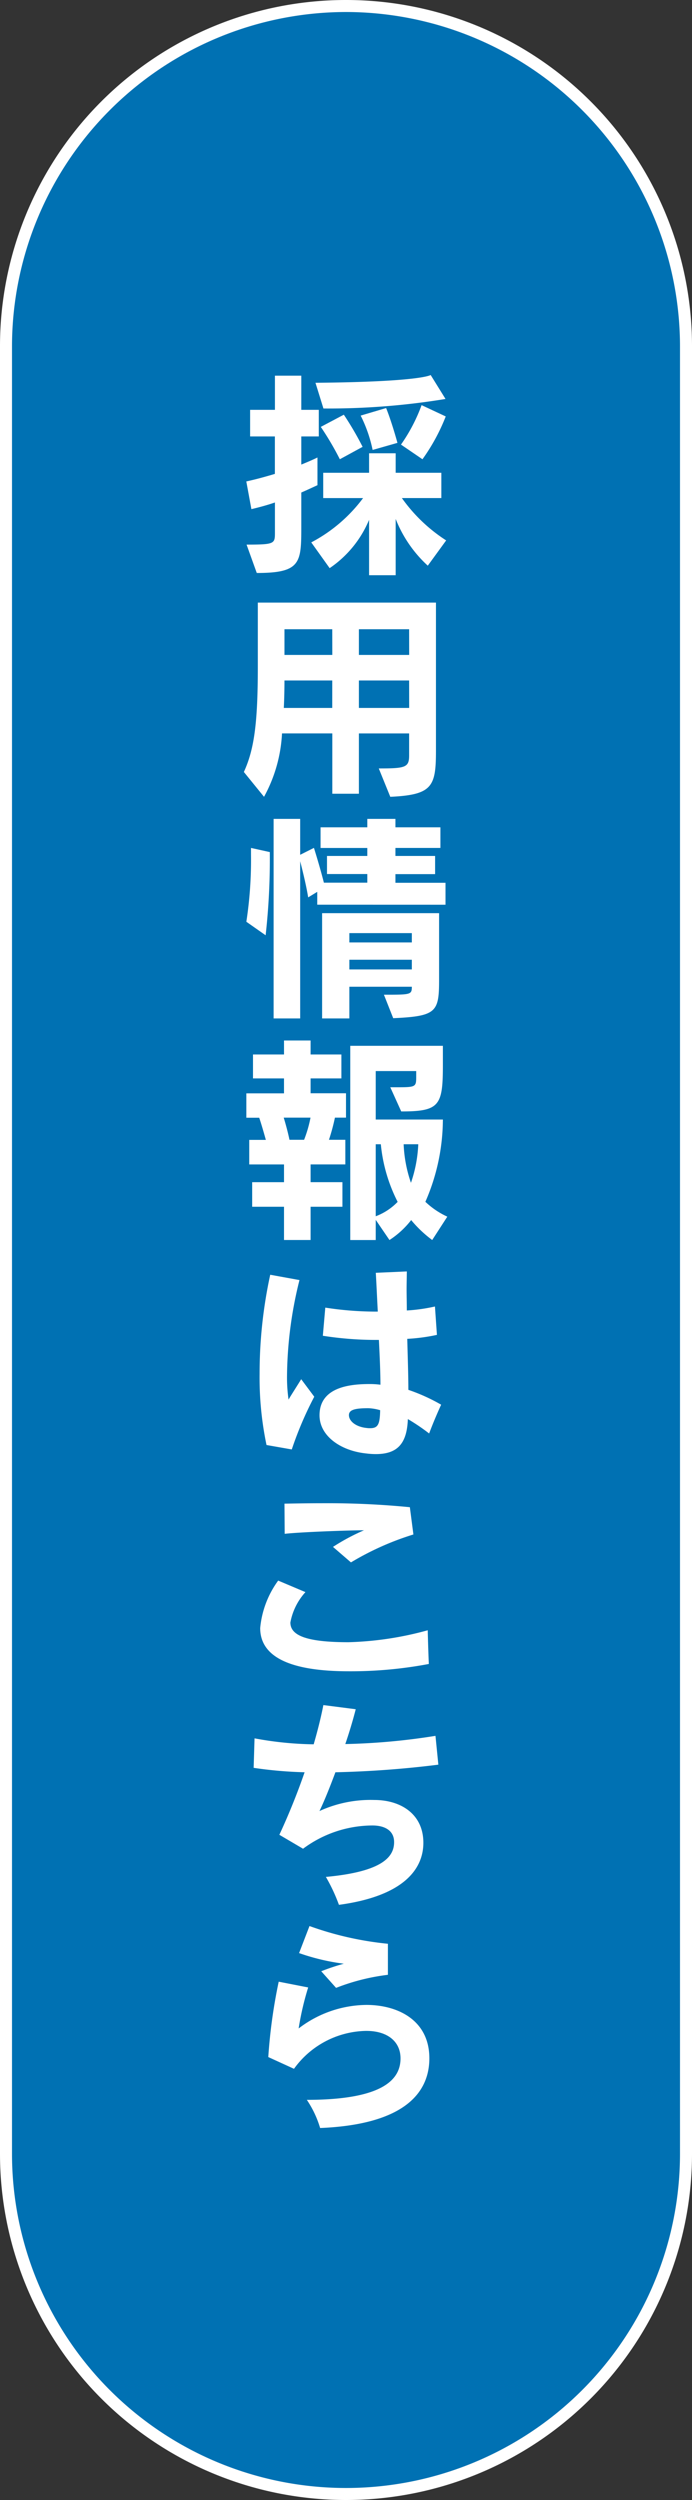
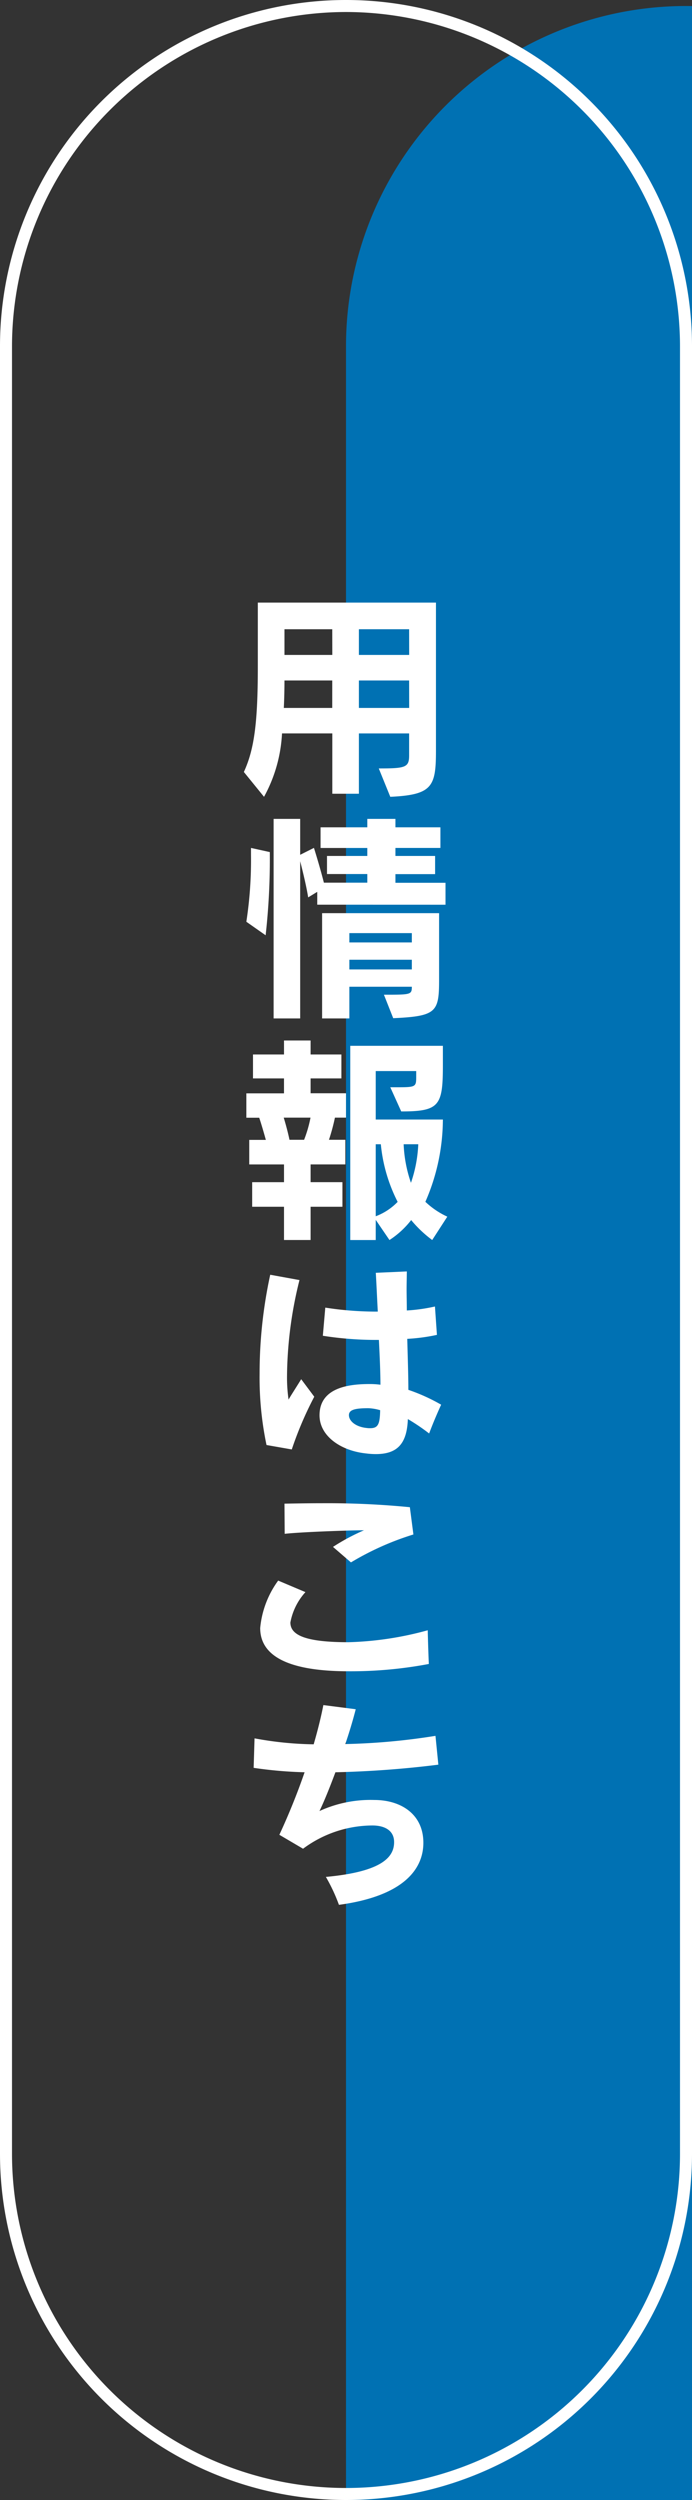
<svg xmlns="http://www.w3.org/2000/svg" width="50" height="180.5" viewBox="0 0 50 180.5">
  <rect x="0" y="0" width="50" height="180.5" fill="#333333" stroke="none" />
  <g id="edfe333f-64c0-42e0-8735-224f5c4e8a18" data-name="レイヤー 2">
    <g id="b0340fa6-0bde-424d-b453-1156a73a9e53" data-name="レイヤー 1">
-       <path d="M25,180.066A24.593,24.593,0,0,1,.434,155.5V25a24.566,24.566,0,0,1,49.132,0V155.5A24.593,24.593,0,0,1,25,180.066Z" style="fill:#0071b3" />
+       <path d="M25,180.066V25a24.566,24.566,0,0,1,49.132,0V155.5A24.593,24.593,0,0,1,25,180.066Z" style="fill:#0071b3" />
      <path d="M25,.867A24.16,24.16,0,0,1,49.133,25V155.5a24.133,24.133,0,0,1-48.266,0V25A24.16,24.16,0,0,1,25,.867M25,0A25,25,0,0,0,0,25V155.5a25,25,0,0,0,50,0V25A25,25,0,0,0,25,0Z" style="fill:#fff" />
-       <path d="M21.77,31.51v2.033c.512-.208.913-.385,1.168-.512v2c-.288.129-.688.321-1.168.529v2.465c0,2.609-.032,3.345-3.217,3.345l-.737-2.049c2.017,0,2.049-.063,2.049-.848V36.279c-.512.177-1.089.337-1.7.481l-.368-2c.735-.16,1.424-.353,2.064-.545V31.51H18.072V29.59h1.793V27.124H21.77V29.59h1.264v1.92Zm9.139,9.332a9.081,9.081,0,0,1-2.32-3.377V41.53H26.668v-4a7.865,7.865,0,0,1-2.85,3.49L22.49,39.161a11.09,11.09,0,0,0,3.745-3.2H23.354V34.135h3.314V32.727h1.921v1.408h3.3V35.96H29.037a11.631,11.631,0,0,0,3.2,3.058ZM23.37,29.493l-.576-1.856c7.636-.065,8.324-.561,8.324-.561l1.072,1.729A52.2,52.2,0,0,1,23.37,29.493Zm1.185,3.665a21.193,21.193,0,0,0-1.376-2.336l1.664-.881A22.858,22.858,0,0,1,26.2,32.262Zm2.369-.672a10.018,10.018,0,0,0-.864-2.48l1.84-.545c.433,1.089.817,2.514.817,2.514Zm3.6.672L28.973,32.1a12.292,12.292,0,0,0,1.489-2.849l1.744.816A14.067,14.067,0,0,1,30.525,33.158Z" style="fill:#fff" />
      <path d="M28.2,57.53l-.832-2.049c1.905,0,2.193-.064,2.193-.928v-1.6H25.932v4.355H24.011V52.952H20.377a10.606,10.606,0,0,1-1.3,4.578l-1.457-1.793c.769-1.665,1.009-3.633,1.009-7.651V43.508H31.5V54.185C31.5,56.794,31.246,57.387,28.2,57.53Zm-4.193-8.4H20.554c0,.641-.017,1.393-.048,1.984h3.5Zm0-3.7H20.554v1.856h3.457Zm5.554,0H25.932v1.856h3.633Zm0,3.7H25.932v1.984h3.633Z" style="fill:#fff" />
      <path d="M19.193,67.527,17.8,66.551a29.34,29.34,0,0,0,.336-4.818v-.512l1.36.3v.241A49.173,49.173,0,0,1,19.193,67.527Zm3.73-2.209v-.927l-.656.4c-.161-1.025-.578-2.609-.578-2.609V73.53H19.77V59.124h1.919v2.593l.994-.5s.416,1.312.719,2.513H26.54v-.625H23.627V61.8H26.54v-.576H23.162V59.732H26.54v-.608h2.032v.608h3.25v1.489h-3.25V61.8h2.866v1.312H28.572v.625H32.19v1.584Zm5.49,8.2-.673-1.7c1.937,0,2.017,0,2.017-.576H25.243V73.53H23.274v-7.6h8.452v4.833C31.726,73.082,31.518,73.37,28.413,73.514Zm1.344-6.147H25.243v.673h4.514Zm0,1.922H25.243v.7h4.514Z" style="fill:#fff" />
      <path d="M24.2,80.694a14.67,14.67,0,0,1-.432,1.6h1.184v1.777H22.442v1.281h2.3v1.776h-2.3v2.4H20.521v-2.4h-2.3V85.353h2.3V84.072H18.009V82.3h1.2c-.16-.576-.353-1.233-.48-1.6H17.8v-1.76h2.72V77.861H18.28V76.133h2.241V75.124h1.921v1.009h2.225v1.728H22.442v1.073H25v1.76Zm-3.7,0c.128.417.3,1.04.416,1.6h1.056a9.084,9.084,0,0,0,.464-1.6ZM31.229,89.53a8.7,8.7,0,0,1-1.52-1.44,6.37,6.37,0,0,1-1.568,1.44l-.993-1.456V89.53h-1.84V75.508H32V76.9c0,2.93-.24,3.346-3.009,3.346L28.2,78.5h.513c1.345,0,1.36-.032,1.36-.785v-.384H27.148v3.5H32a14.916,14.916,0,0,1-1.265,5.939,5.8,5.8,0,0,0,1.585,1.073Zm-3.712-6.915h-.369v5.2a4.31,4.31,0,0,0,1.584-1.04A11.536,11.536,0,0,1,27.517,82.615Zm1.648,0a9.716,9.716,0,0,0,.528,2.785,9.778,9.778,0,0,0,.529-2.785Z" style="fill:#fff" />
      <path d="M21.082,104.65l-1.825-.32a23.719,23.719,0,0,1-.5-5.139,33.6,33.6,0,0,1,.768-7.154l2.113.384a29.3,29.3,0,0,0-.9,6.931,11.129,11.129,0,0,0,.112,1.7c.081-.16.561-.9.913-1.473l.944,1.264A25.621,25.621,0,0,0,21.082,104.65Zm9.924-1.153a14.5,14.5,0,0,0-1.537-1.04c-.064,1.809-.784,2.529-2.321,2.529a5.6,5.6,0,0,1-.7-.048c-1.839-.192-3.361-1.264-3.361-2.753,0-2.065,2.258-2.257,3.618-2.257a5.727,5.727,0,0,1,.784.049c0-.8-.047-1.954-.112-3.235a24.839,24.839,0,0,1-4.05-.3l.177-2.032a23.771,23.771,0,0,0,3.522.287h.271c-.063-1.2-.1-2.08-.144-2.8l2.241-.1c0,.416-.016.832-.016,1.3,0,.447.016.943.016,1.519a12.441,12.441,0,0,0,2.033-.287l.143,2.049a13.512,13.512,0,0,1-2.144.287c.032,1.249.08,2.657.08,3.682a13.325,13.325,0,0,1,2.369,1.072S31.406,102.425,31.006,103.5Zm-4.386-1.825c-.929,0-1.409.1-1.409.5,0,.433.5.849,1.281.929a1.56,1.56,0,0,0,.256.015c.576,0,.7-.3.72-1.3A3.477,3.477,0,0,0,26.62,101.672Z" style="fill:#fff" />
      <path d="M25.2,120.666c-4.8,0-6.4-1.328-6.4-3.121a6.879,6.879,0,0,1,1.3-3.426l1.969.832a4.453,4.453,0,0,0-1.088,2.194c0,.912,1.088,1.423,4.193,1.423a23.738,23.738,0,0,0,5.731-.863s.032,1.359.08,2.433A30.258,30.258,0,0,1,25.2,120.666Zm.16-7.859-1.3-1.121a15.083,15.083,0,0,1,2.241-1.2c-1.105,0-4.594.127-5.731.256l-.015-2.178c.864-.015,1.76-.031,2.688-.031a61.239,61.239,0,0,1,6.371.287l.256,1.969A20.44,20.44,0,0,0,25.355,112.807Z" style="fill:#fff" />
      <path d="M24.235,127.958c-.417,1.12-.833,2.146-1.153,2.8a8.866,8.866,0,0,1,3.954-.8c1.953,0,3.554,1.041,3.554,3.09,0,1.935-1.473,3.857-6.1,4.481a12.5,12.5,0,0,0-.944-2.016c4.193-.385,4.93-1.505,4.93-2.514,0-.832-.672-1.2-1.569-1.2a8.44,8.44,0,0,0-5.01,1.68l-1.712-1.007c.671-1.442,1.3-2.994,1.824-4.515a30.01,30.01,0,0,1-3.682-.319l.065-2.129a24.88,24.88,0,0,0,4.273.431c.288-.992.528-1.953.7-2.833l2.338.3c-.209.817-.465,1.665-.753,2.514a46.986,46.986,0,0,0,6.515-.593l.208,2.081A72.807,72.807,0,0,1,24.235,127.958Z" style="fill:#fff" />
-       <path d="M23.131,153.643a7.407,7.407,0,0,0-.961-2.034c5.618,0,6.77-1.537,6.77-2.993,0-1.217-.944-1.985-2.464-1.985h-.048a6.554,6.554,0,0,0-5.186,2.737l-1.857-.848a38.639,38.639,0,0,1,.753-5.442l2.129.416a20.662,20.662,0,0,0-.689,2.961,8.16,8.16,0,0,1,4.9-1.7c2.225,0,4.545,1.073,4.545,3.858C31.021,151.033,29.309,153.387,23.131,153.643Zm1.152-10.118-1.072-1.2a15.634,15.634,0,0,1,1.632-.545,15.739,15.739,0,0,1-3.233-.767l.752-1.953a23.432,23.432,0,0,0,5.666,1.28v2.241A15.227,15.227,0,0,0,24.283,143.525Z" style="fill:#fff" />
    </g>
  </g>
</svg>